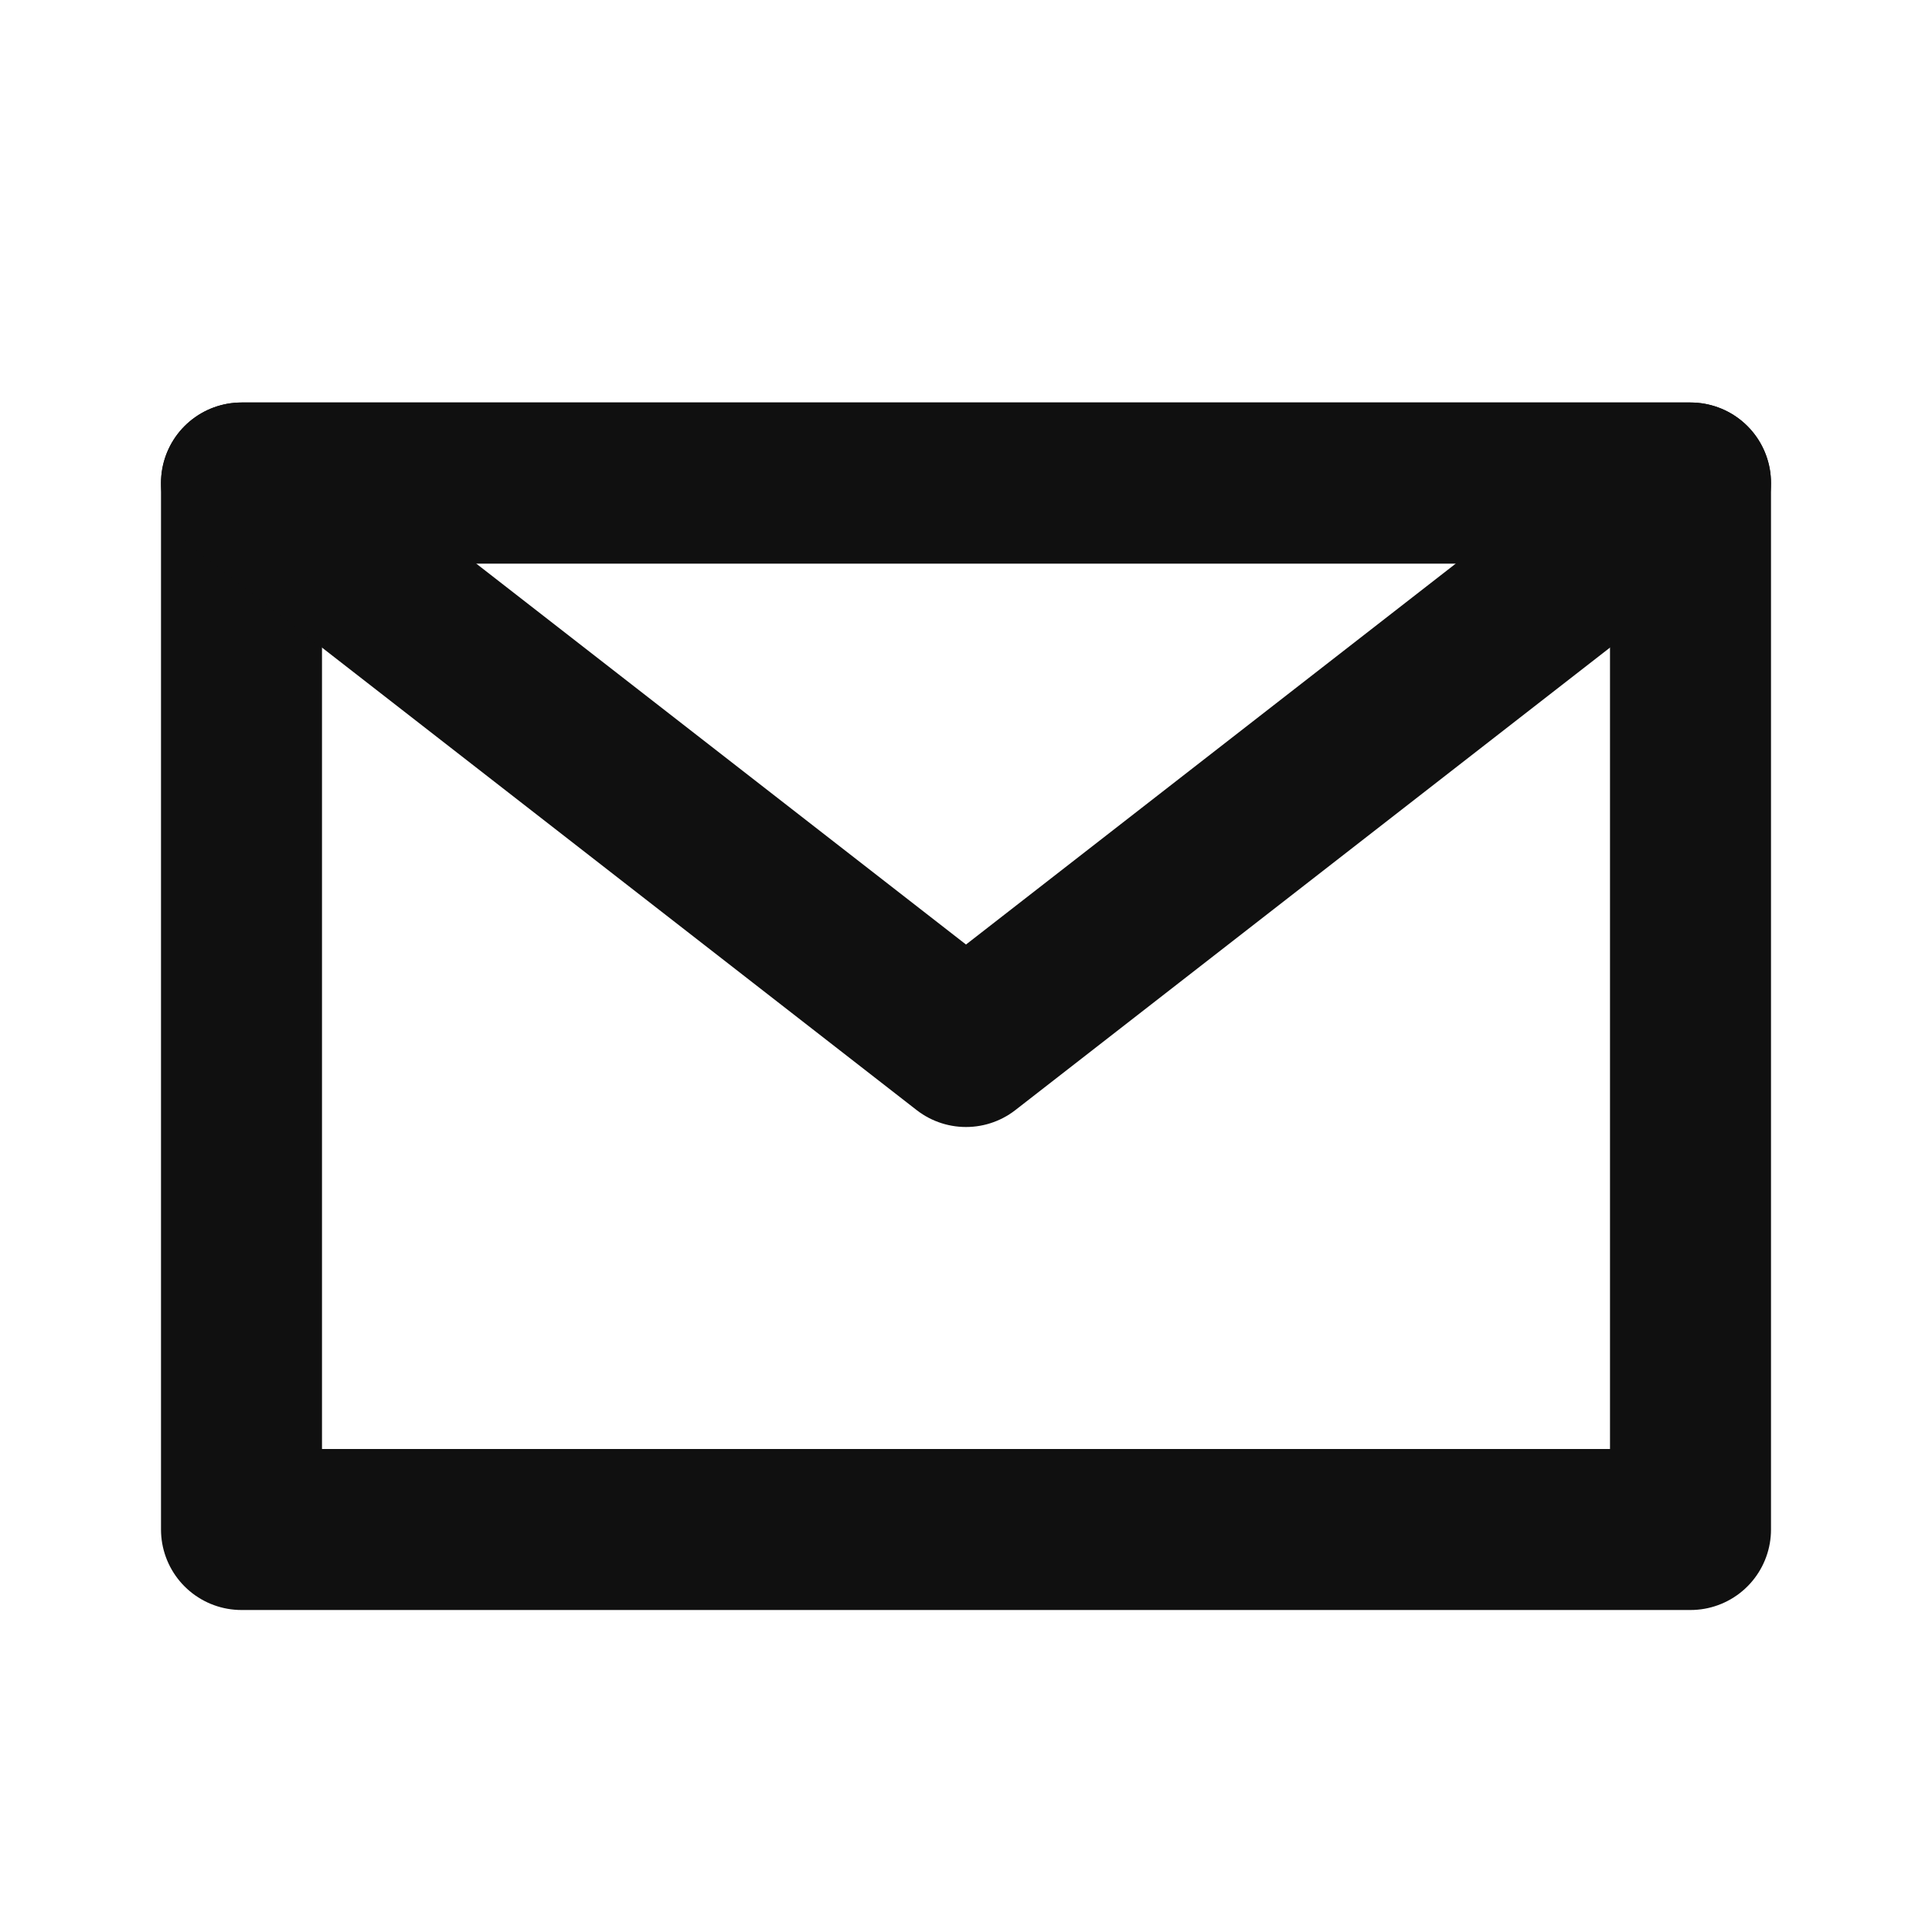
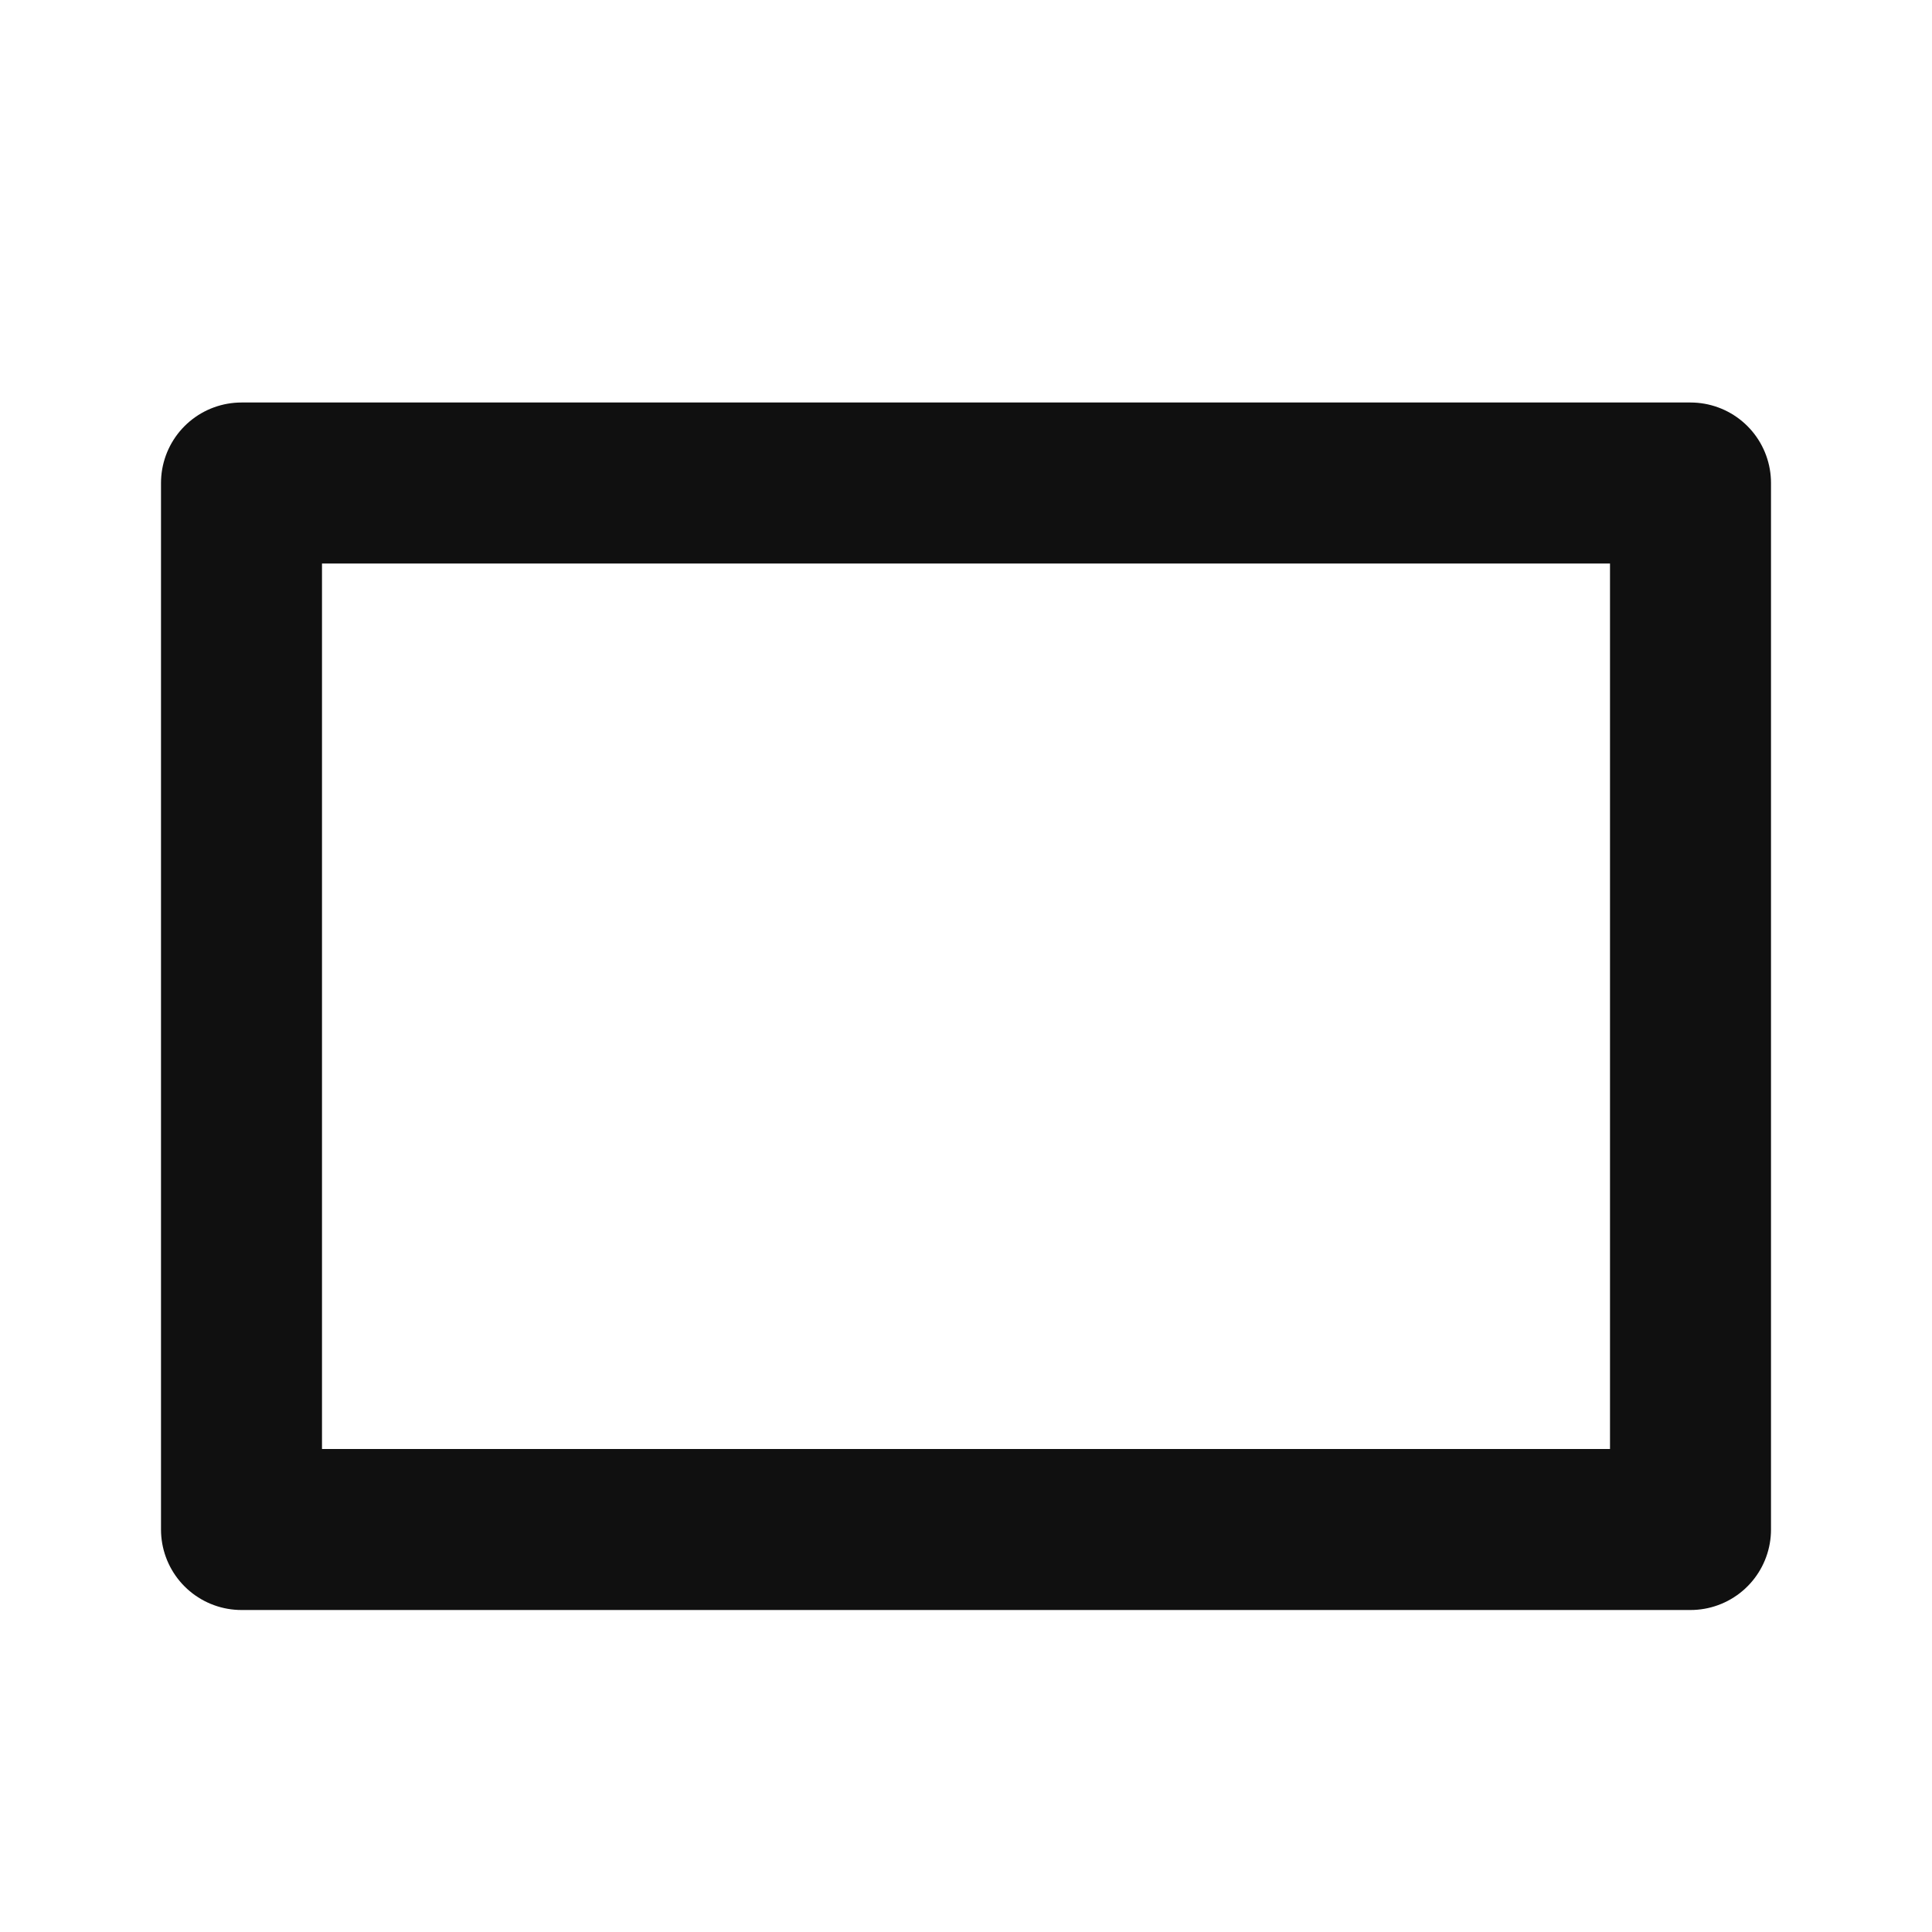
<svg xmlns="http://www.w3.org/2000/svg" width="24" height="24" viewBox="0 0 24 24" fill="none">
  <rect x="3" y="6" width="18" height="13" stroke="#101010" stroke-width="2" stroke-linecap="round" stroke-linejoin="round" />
-   <path d="M3 6H21L12 13L3 6Z" stroke="#101010" stroke-width="2" stroke-linecap="round" stroke-linejoin="round" />
</svg>